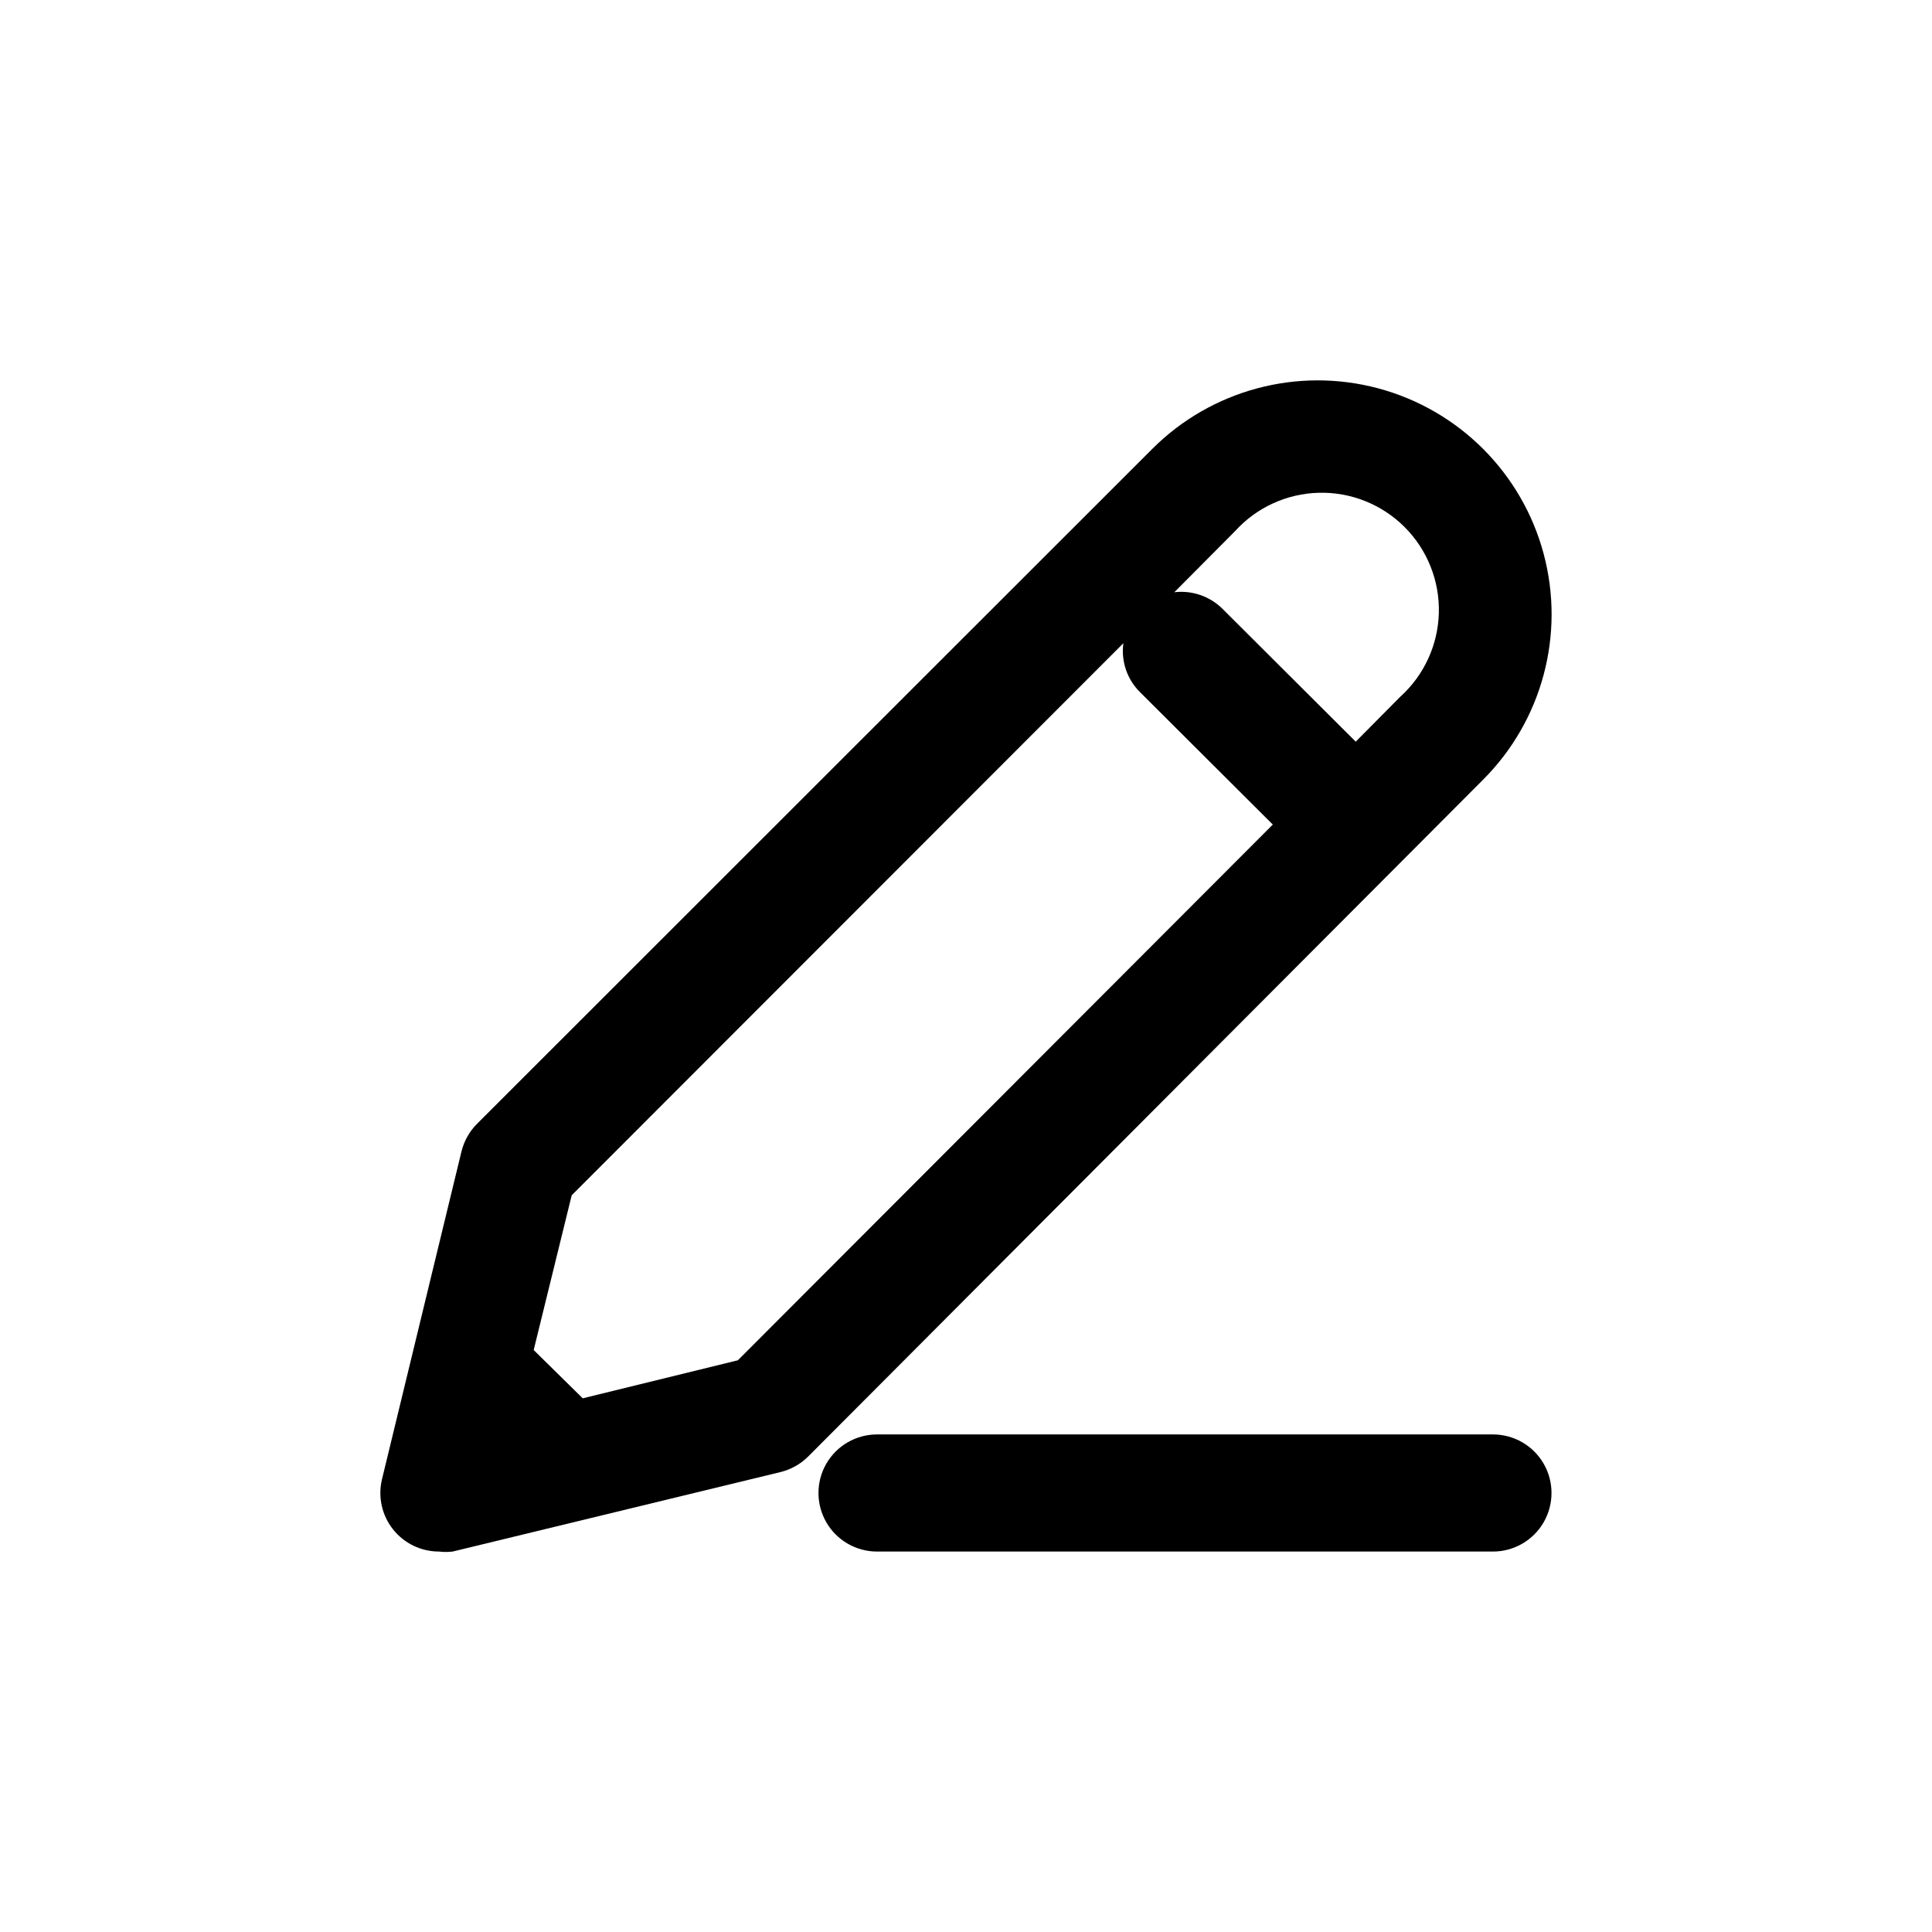
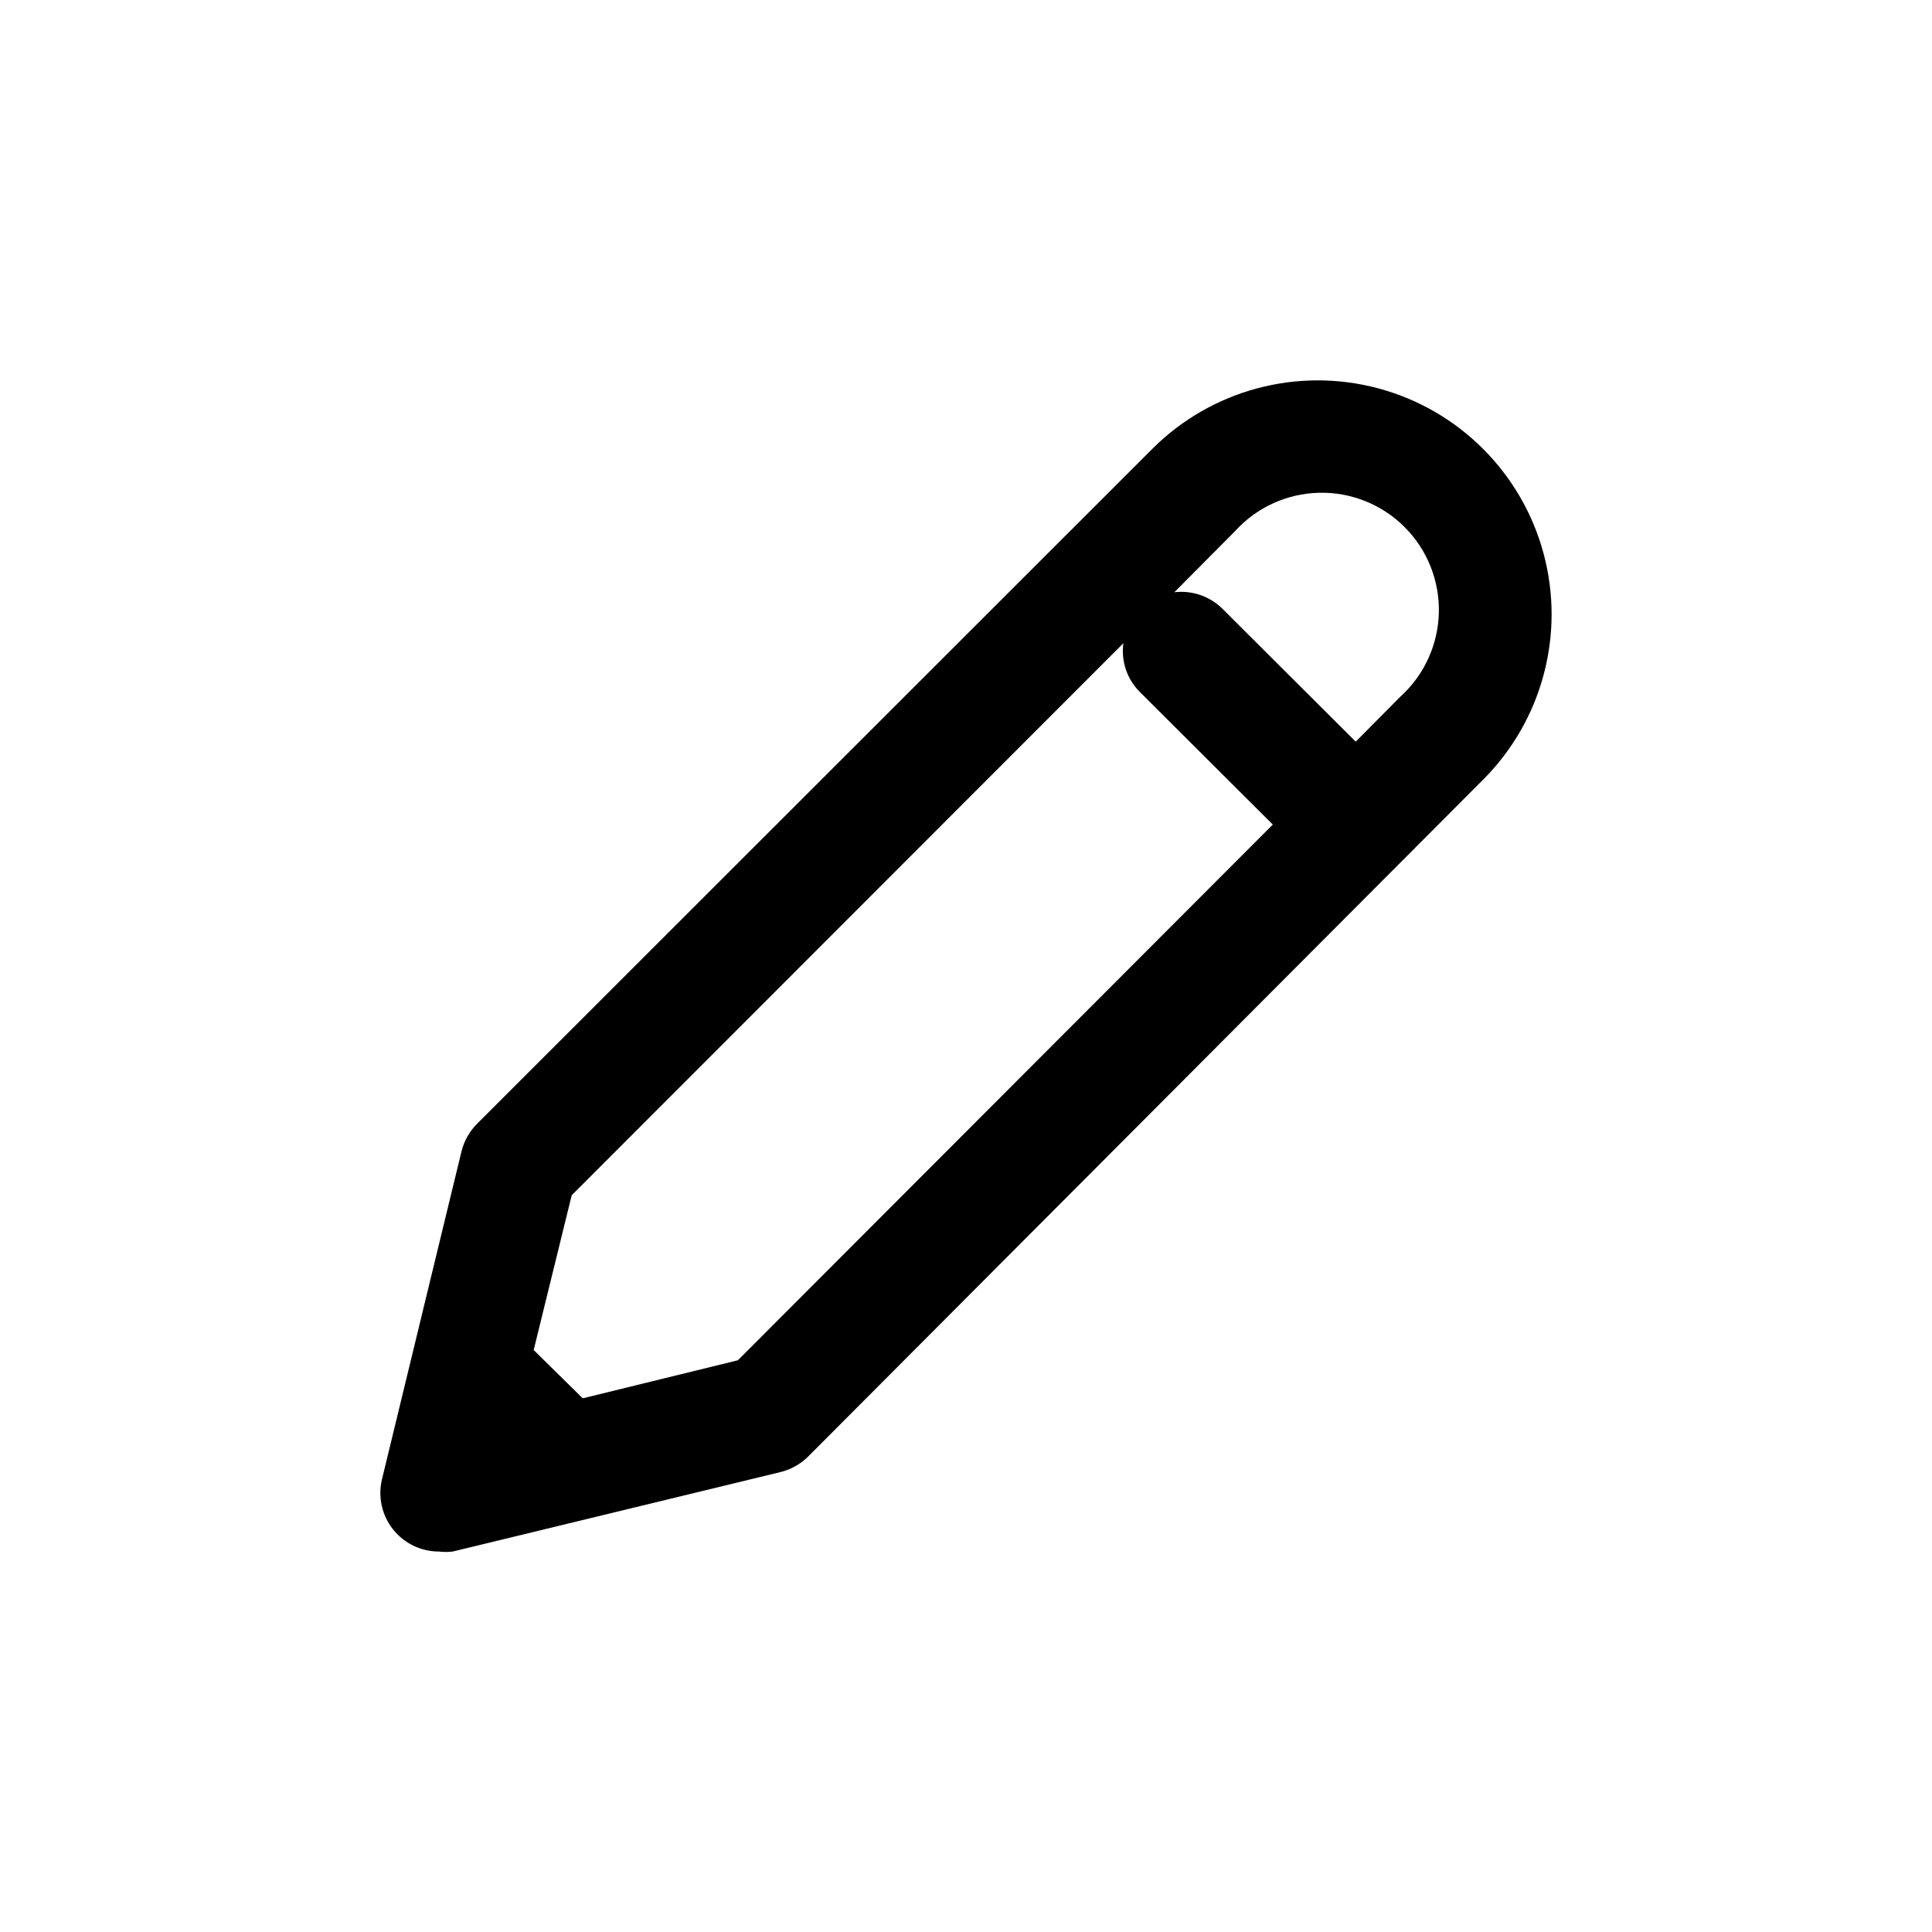
<svg xmlns="http://www.w3.org/2000/svg" fill="#000000" width="800px" height="800px" version="1.1" viewBox="144 144 512 512">
  <g>
    <path d="m449.37 262.96-178.95 178.86c-2.019 2.027-3.449 4.57-4.129 7.356l-21.062 86.855c-1.109 4.625-0.039 9.508 2.91 13.242s7.449 5.91 12.207 5.902c1.203 0.148 2.422 0.148 3.625 0l86.855-21.059h0.004c2.781-0.684 5.324-2.109 7.356-4.133l178.85-179.36c15.66-15.66 21.773-38.484 16.043-59.875s-22.441-38.098-43.832-43.832c-21.391-5.731-44.215 0.387-59.875 16.043zm-109.83 241.53-41.109 10.078-13-12.797 10.078-41.012 146.2-146.3c-0.648 4.738 0.953 9.508 4.332 12.895l35.266 35.164zm175.53-175.83-11.789 11.891-35.266-35.164-0.004-0.004c-3.359-3.359-8.078-4.992-12.797-4.434l16.02-16.121h0.004c5.699-6.32 13.738-10.02 22.246-10.238 8.504-0.219 16.727 3.062 22.742 9.078 6.016 6.016 9.301 14.238 9.082 22.746-0.219 8.504-3.922 16.547-10.238 22.246z" />
-     <path d="m376.42 524.14c-5.547 0-10.668 2.957-13.441 7.758-2.769 4.801-2.769 10.719 0 15.52 2.773 4.801 7.894 7.758 13.441 7.758h163.23c5.543 0 10.664-2.957 13.438-7.758 2.769-4.801 2.769-10.719 0-15.52-2.773-4.801-7.894-7.758-13.438-7.758z" />
  </g>
</svg>